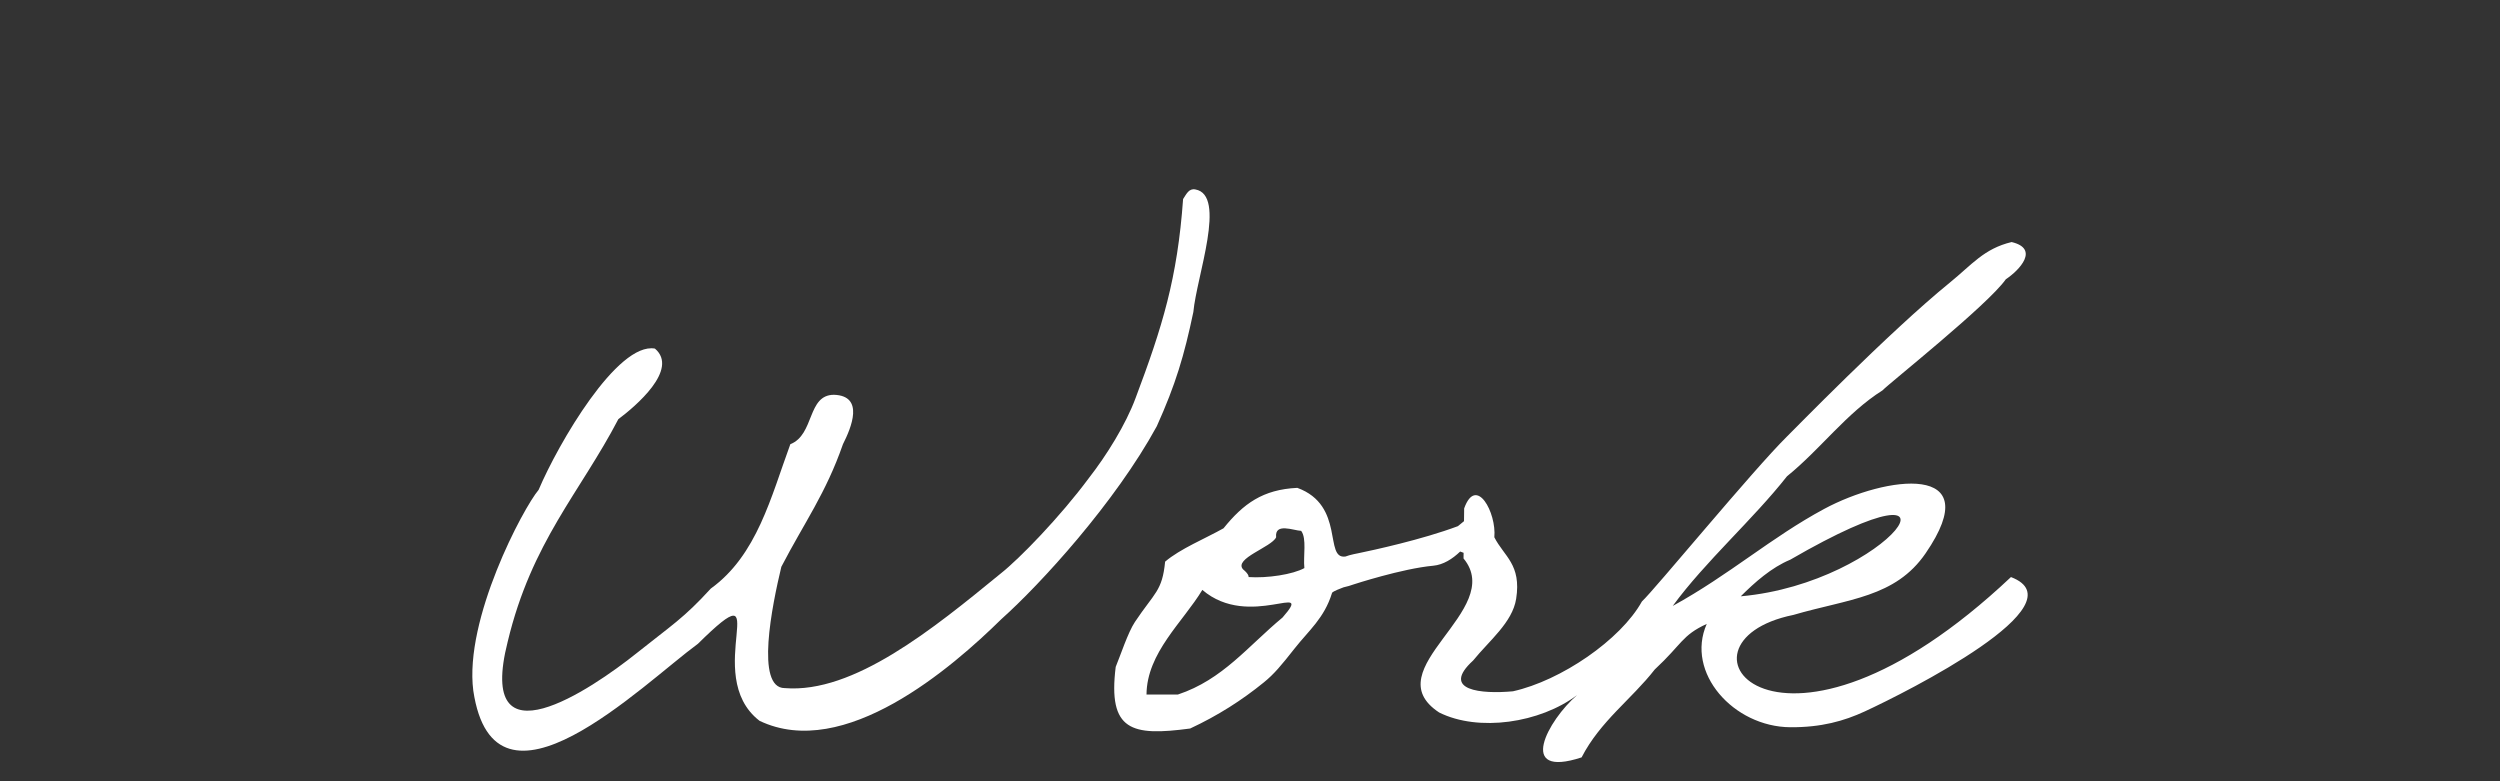
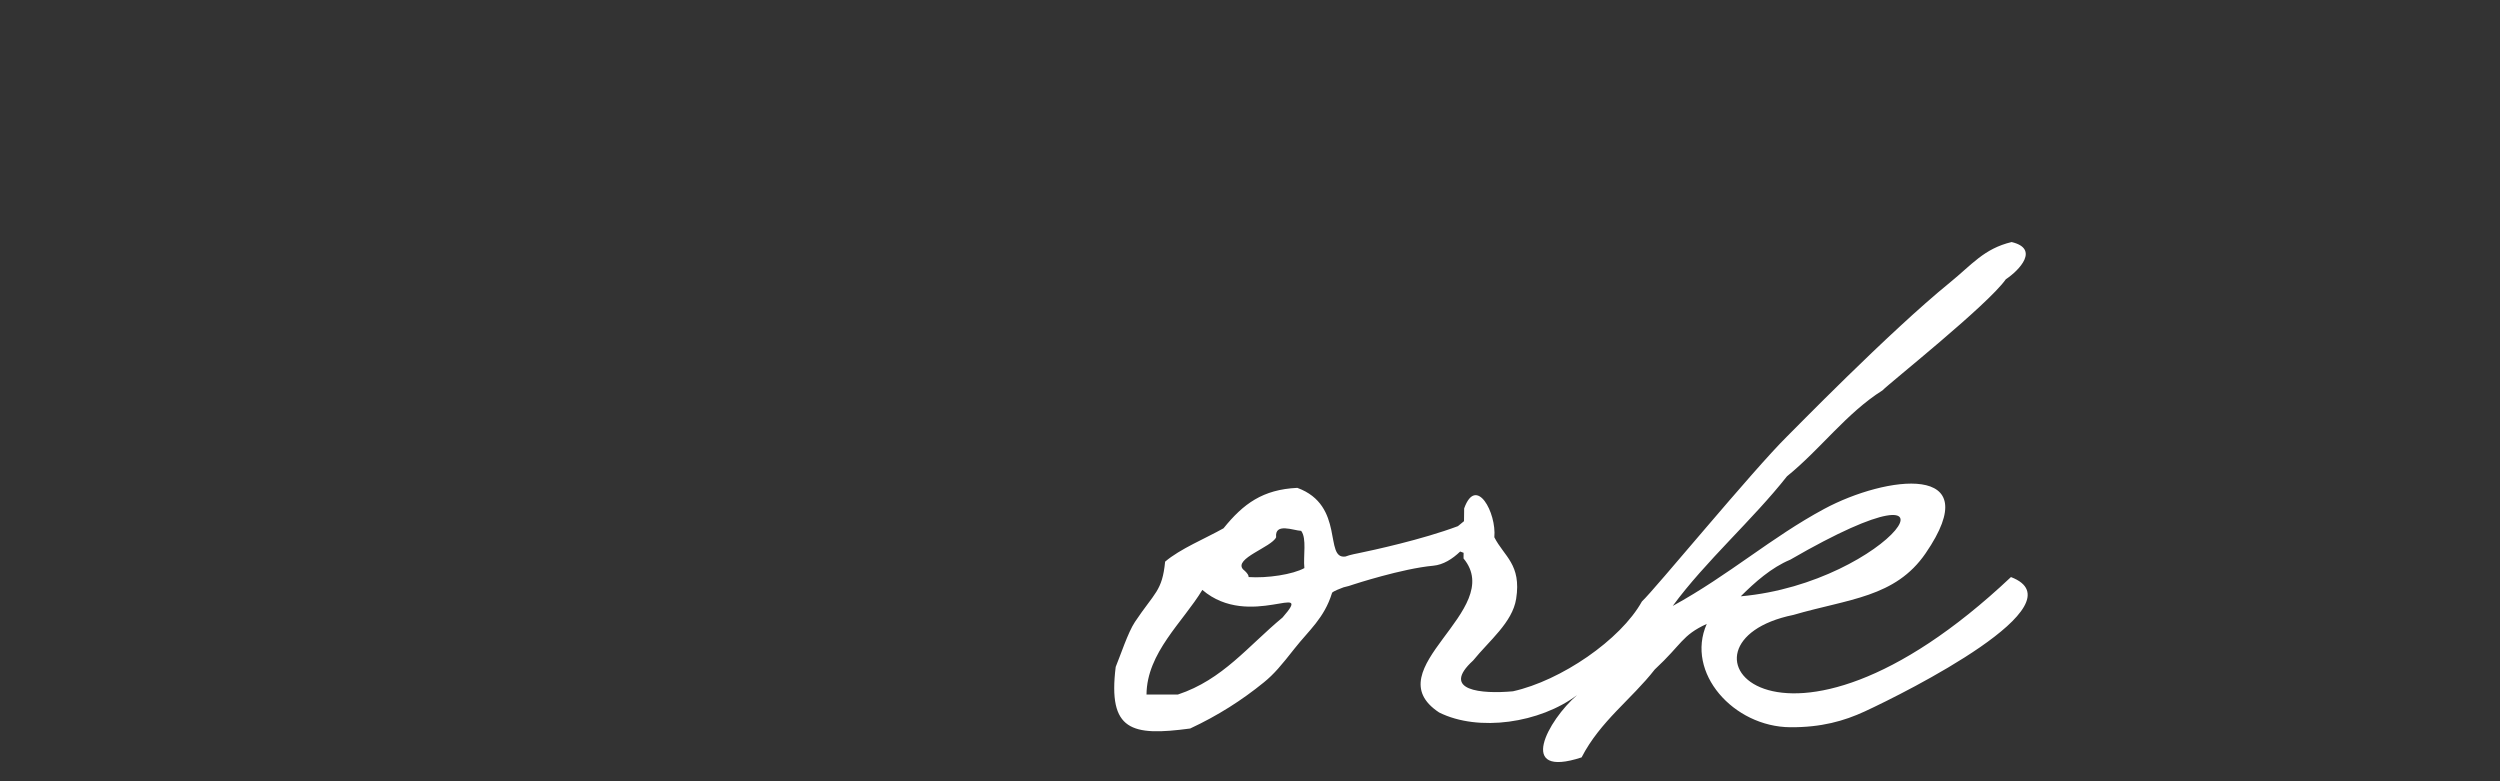
<svg xmlns="http://www.w3.org/2000/svg" id="レイヤー_1" x="0px" y="0px" viewBox="0 0 480 150" xml:space="preserve">
  <rect x="0" y="0" width="480" height="150" fill="#333333" stroke="none" />
  <g>
    <g>
-       <path fill="#FFFFFF" d="M229.124,59.905c0.613-6.803,6.466-22.481,0.372-23.535c-1.229-0.23-1.697,0.877-2.343,1.848 c-1.091,15.265-3.984,24.556-9.118,38.199c-1.872,5.073-5.593,11.043-8.994,15.403c-5.455,7.357-13.285,15.457-16.976,18.354 c-12.891,10.551-28.168,23.022-41.398,21.942c-5.67,0-2.423-15.897-0.65-23.293c4.445-8.552,8.539-14.08,11.829-23.535 c1.607-3.167,4.169-9.299-1.724-9.488c-5.175,0-3.696,7.64-8.379,9.488c-3.7,10.071-6.394,21.322-15.279,27.725 c-5.173,5.678-7.539,7.051-14.294,12.445c-8.598,6.865-30.842,21.991-24.692-2.252c4.59-19.17,13.923-28.678,21.243-42.723 c3.223-2.404,11.727-9.566,7.024-13.554c-7.204-1.274-18.547,18.207-22.327,27.117c-2.97,3.51-14.31,24.84-12.546,38.559 c4.046,27.238,32.606-1.308,43.127-8.995c15.523-15.312,0.314,5.915,11.831,14.786c16.245,7.778,37.009-10.255,46.418-19.51 c7.56-6.75,21.87-22.41,29.855-37.048C225.726,73.797,227.36,68.296,229.124,59.905z" />
-     </g>
+       </g>
    <g>
      <path fill="#FFFFFF" d="M386.104,110.796c-44.802,42.246-67.618,12.539-41.773,7.268c10.575-3.09,19.559-3.339,25.385-11.828 c12.071-17.59-7.639-14.89-19.469-8.525c-10.181,5.477-18.103,12.592-29.08,18.628c6.279-8.569,15.364-16.545,21.935-24.889 c6.452-5.219,11.374-12.105,18.358-16.514c1.119-1.224,20.209-16.387,23.659-21.316c2.644-1.759,6.502-5.871,1.108-7.147 c-5.306,1.273-7.628,4.349-11.829,7.762c-11.78,9.571-30.49,28.813-31.298,29.574c-6.554,6.475-25.538,29.565-27.848,31.667 c-4.088,7.372-15.548,15.204-24.764,17.253c-5.976,0.55-13.995-0.109-7.64-5.916c3.068-3.791,7.539-7.297,8.254-11.83 c1.046-6.628-2.329-8.149-4.188-11.829c0.445-4.694-3.477-11.981-5.793-5.545l-0.031,2.455c-0.383,0.321-0.779,0.647-1.167,0.958 c-6.873,2.577-16.288,4.613-19.14,5.201c-0.293,0.054-0.579,0.112-0.854,0.173c0,0,0,0,0,0c-0.628,0.14-1.191,0.297-1.6,0.456 c-4.173,0.591-0.013-9.821-9.242-13.184c-6.626,0.314-10.355,3.038-14.169,7.763c-3.445,1.945-8.334,3.939-11.214,6.406 c-0.552,5.687-2.025,5.919-5.805,11.589c-1.319,1.978-2.806,6.504-3.683,8.62c-1.52,12.293,3.058,13.337,14.295,11.828 c5.297-2.464,9.961-5.444,14.169-8.872c1.949-1.587,3.299-3.207,5.915-6.53c2.685-3.411,5.668-5.791,7.147-10.597 c0-0.123,0.246-0.37,2.218-1.109c0.701-0.155,1.358-0.343,1.969-0.57v0.001c0,0,9.27-3.031,15.26-3.579 c1.917-0.176,3.683-1.298,5.166-2.723l0.658,0.242l-0.014,1.084c8.268,9.987-17.278,21.276-4.684,29.574 c7.564,3.783,19.383,2.025,26.484-3.336c-5.574,4.813-11.754,16.096,0.87,11.96c3.576-6.953,9.627-11.201,14.048-16.88 c5.298-4.929,5.175-6.531,9.981-8.749c-4.141,9.365,5.144,19.753,16.018,19.839c5.941,0.047,10.338-1.193,14.318-3.033 C366.099,132.867,399.726,115.986,386.104,110.796z M343.715,107.469c37.684-21.806,19.189,4.47-9.488,7.023 C336.938,111.782,340.142,108.948,343.715,107.469z M246.251,118.559c-6.623,5.485-11.488,11.934-20.085,14.786 c0,0-6.037,0-6.037,0c0.058-8.016,6.996-13.913,10.72-20.085C239.935,121.045,252.59,111.284,246.251,118.559z M250.441,109.071 c-2.218,1.232-7.147,1.971-10.72,1.725c0.069-0.311-0.259-0.747-0.68-1.153c0.022,0.015,0.041,0.028,0.063,0.044 c-0.026-0.018-0.049-0.035-0.074-0.053c-0.121-0.116-0.249-0.229-0.378-0.336c-1.797-2.068,5.506-4.25,6.366-6.141 c-0.31-2.875,3.358-1.286,4.806-1.232C250.934,103.403,250.194,106.73,250.441,109.071z" />
    </g>
  </g>
</svg>